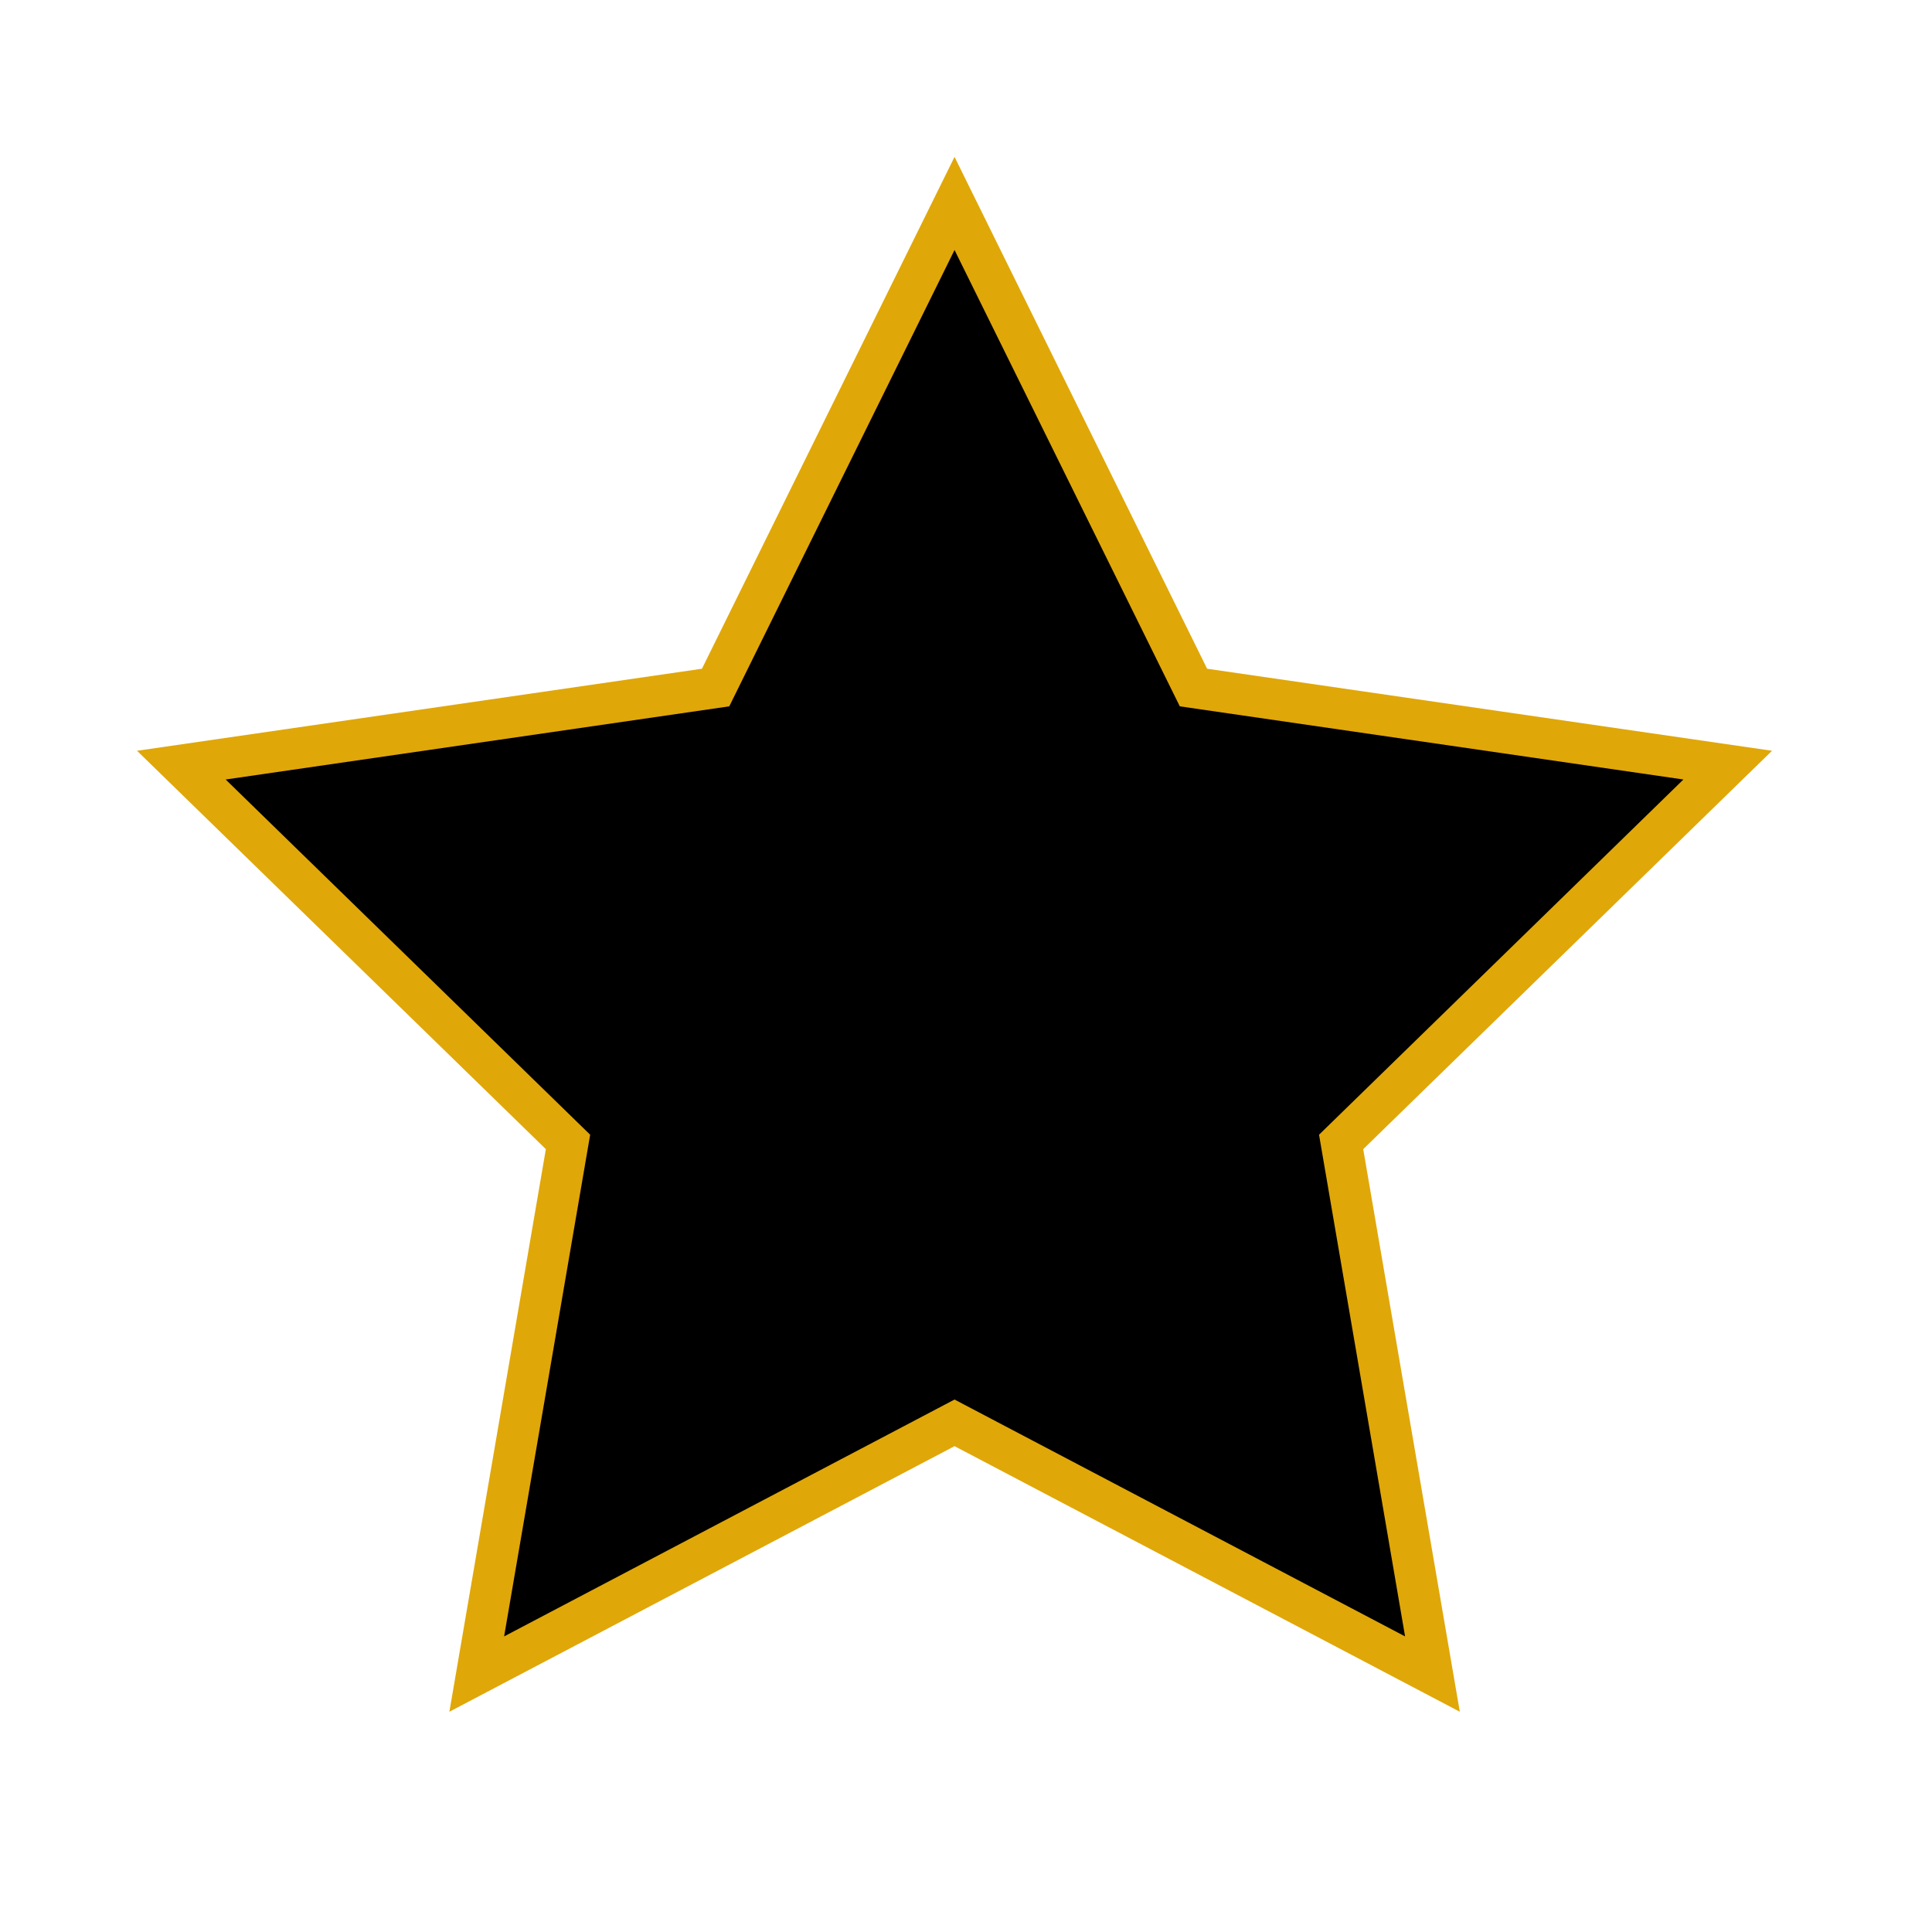
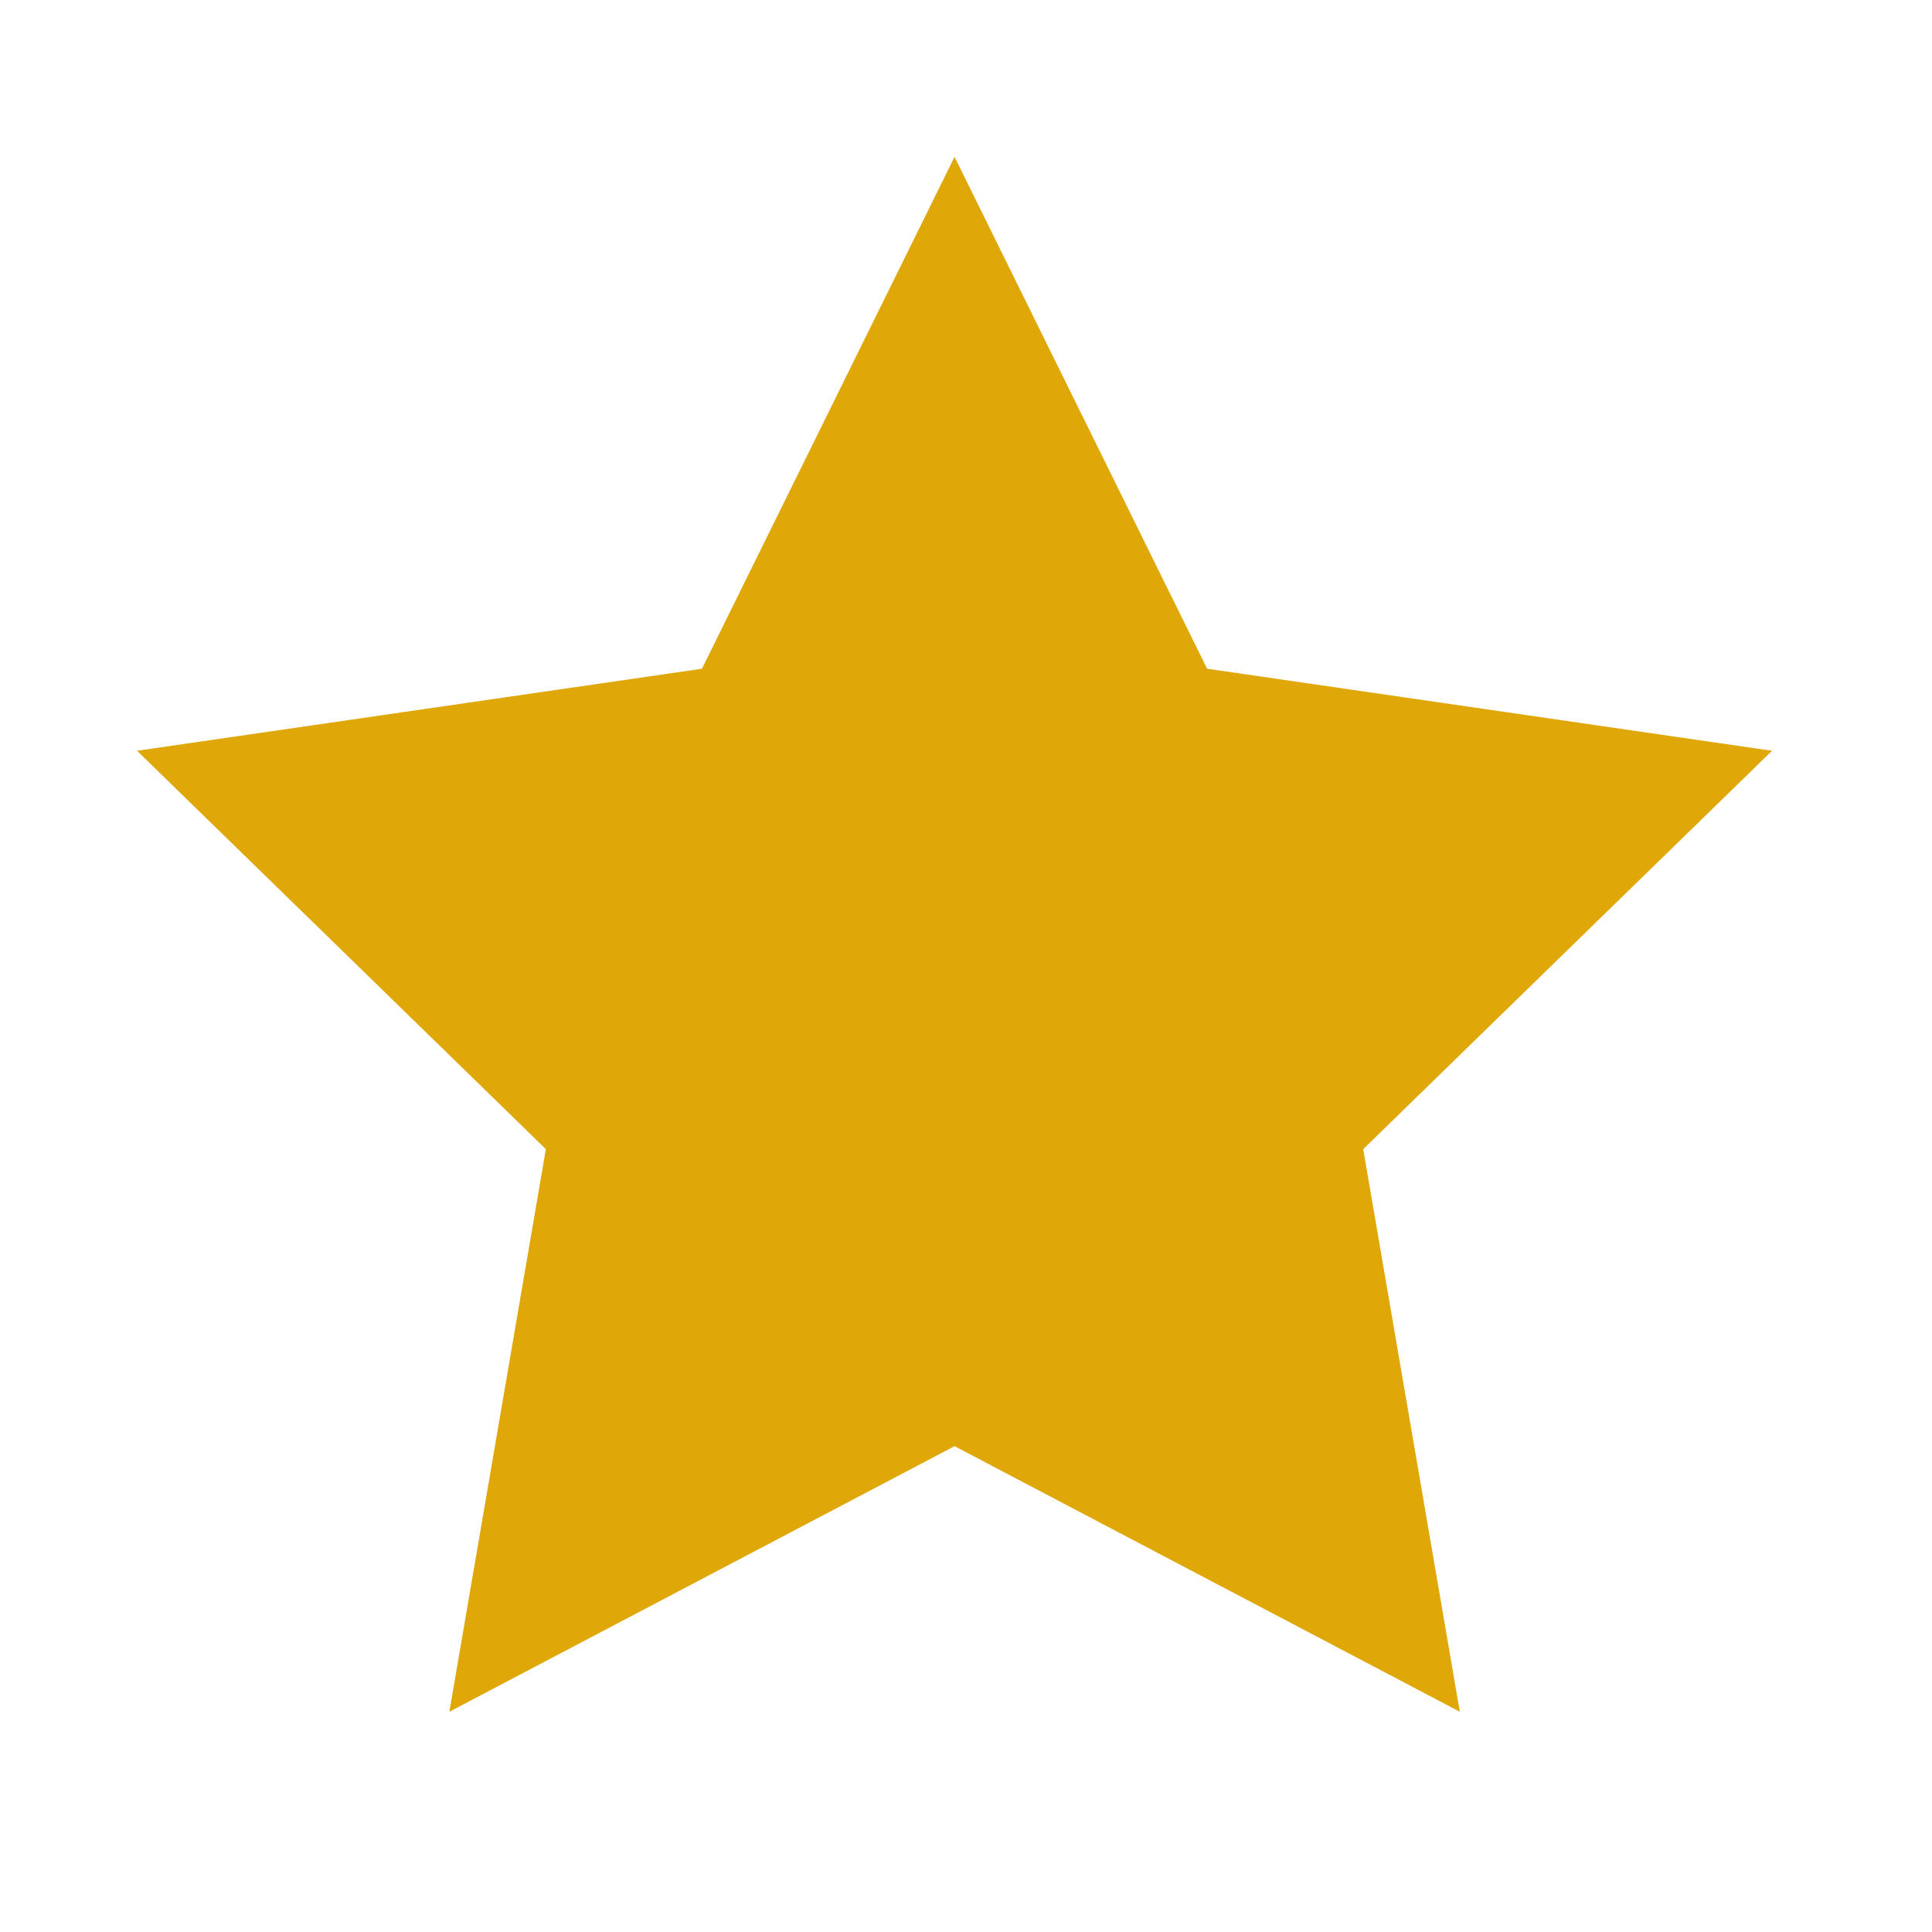
<svg xmlns="http://www.w3.org/2000/svg" version="1.1" id="Layer_1" x="0px" y="0px" viewBox="0 0 1500 1500" style="enable-background:new 0 0 1500 1500;" xml:space="preserve">
  <style type="text/css">  .st0{fill:#;}  .st1{fill:#E0A709;} </style>
  <g>
    <polygon class="st1" points="741.1,121.8 937.2,519.2 1375.8,582.9 1058.4,892.2 1133.4,1329 741.1,1122.8 348.9,1329 423.8,892.2    106.4,582.9 545,519.2  " />
    <g>
-       <polygon class="st0" points="1307,605.2 916,548.4 741.1,194.1 566.2,548.4 175.2,605.2 458.2,881 391.4,1270.5 741.1,1086.6     1090.9,1270.5 1024.1,881   " />
-     </g>
+       </g>
  </g>
</svg>